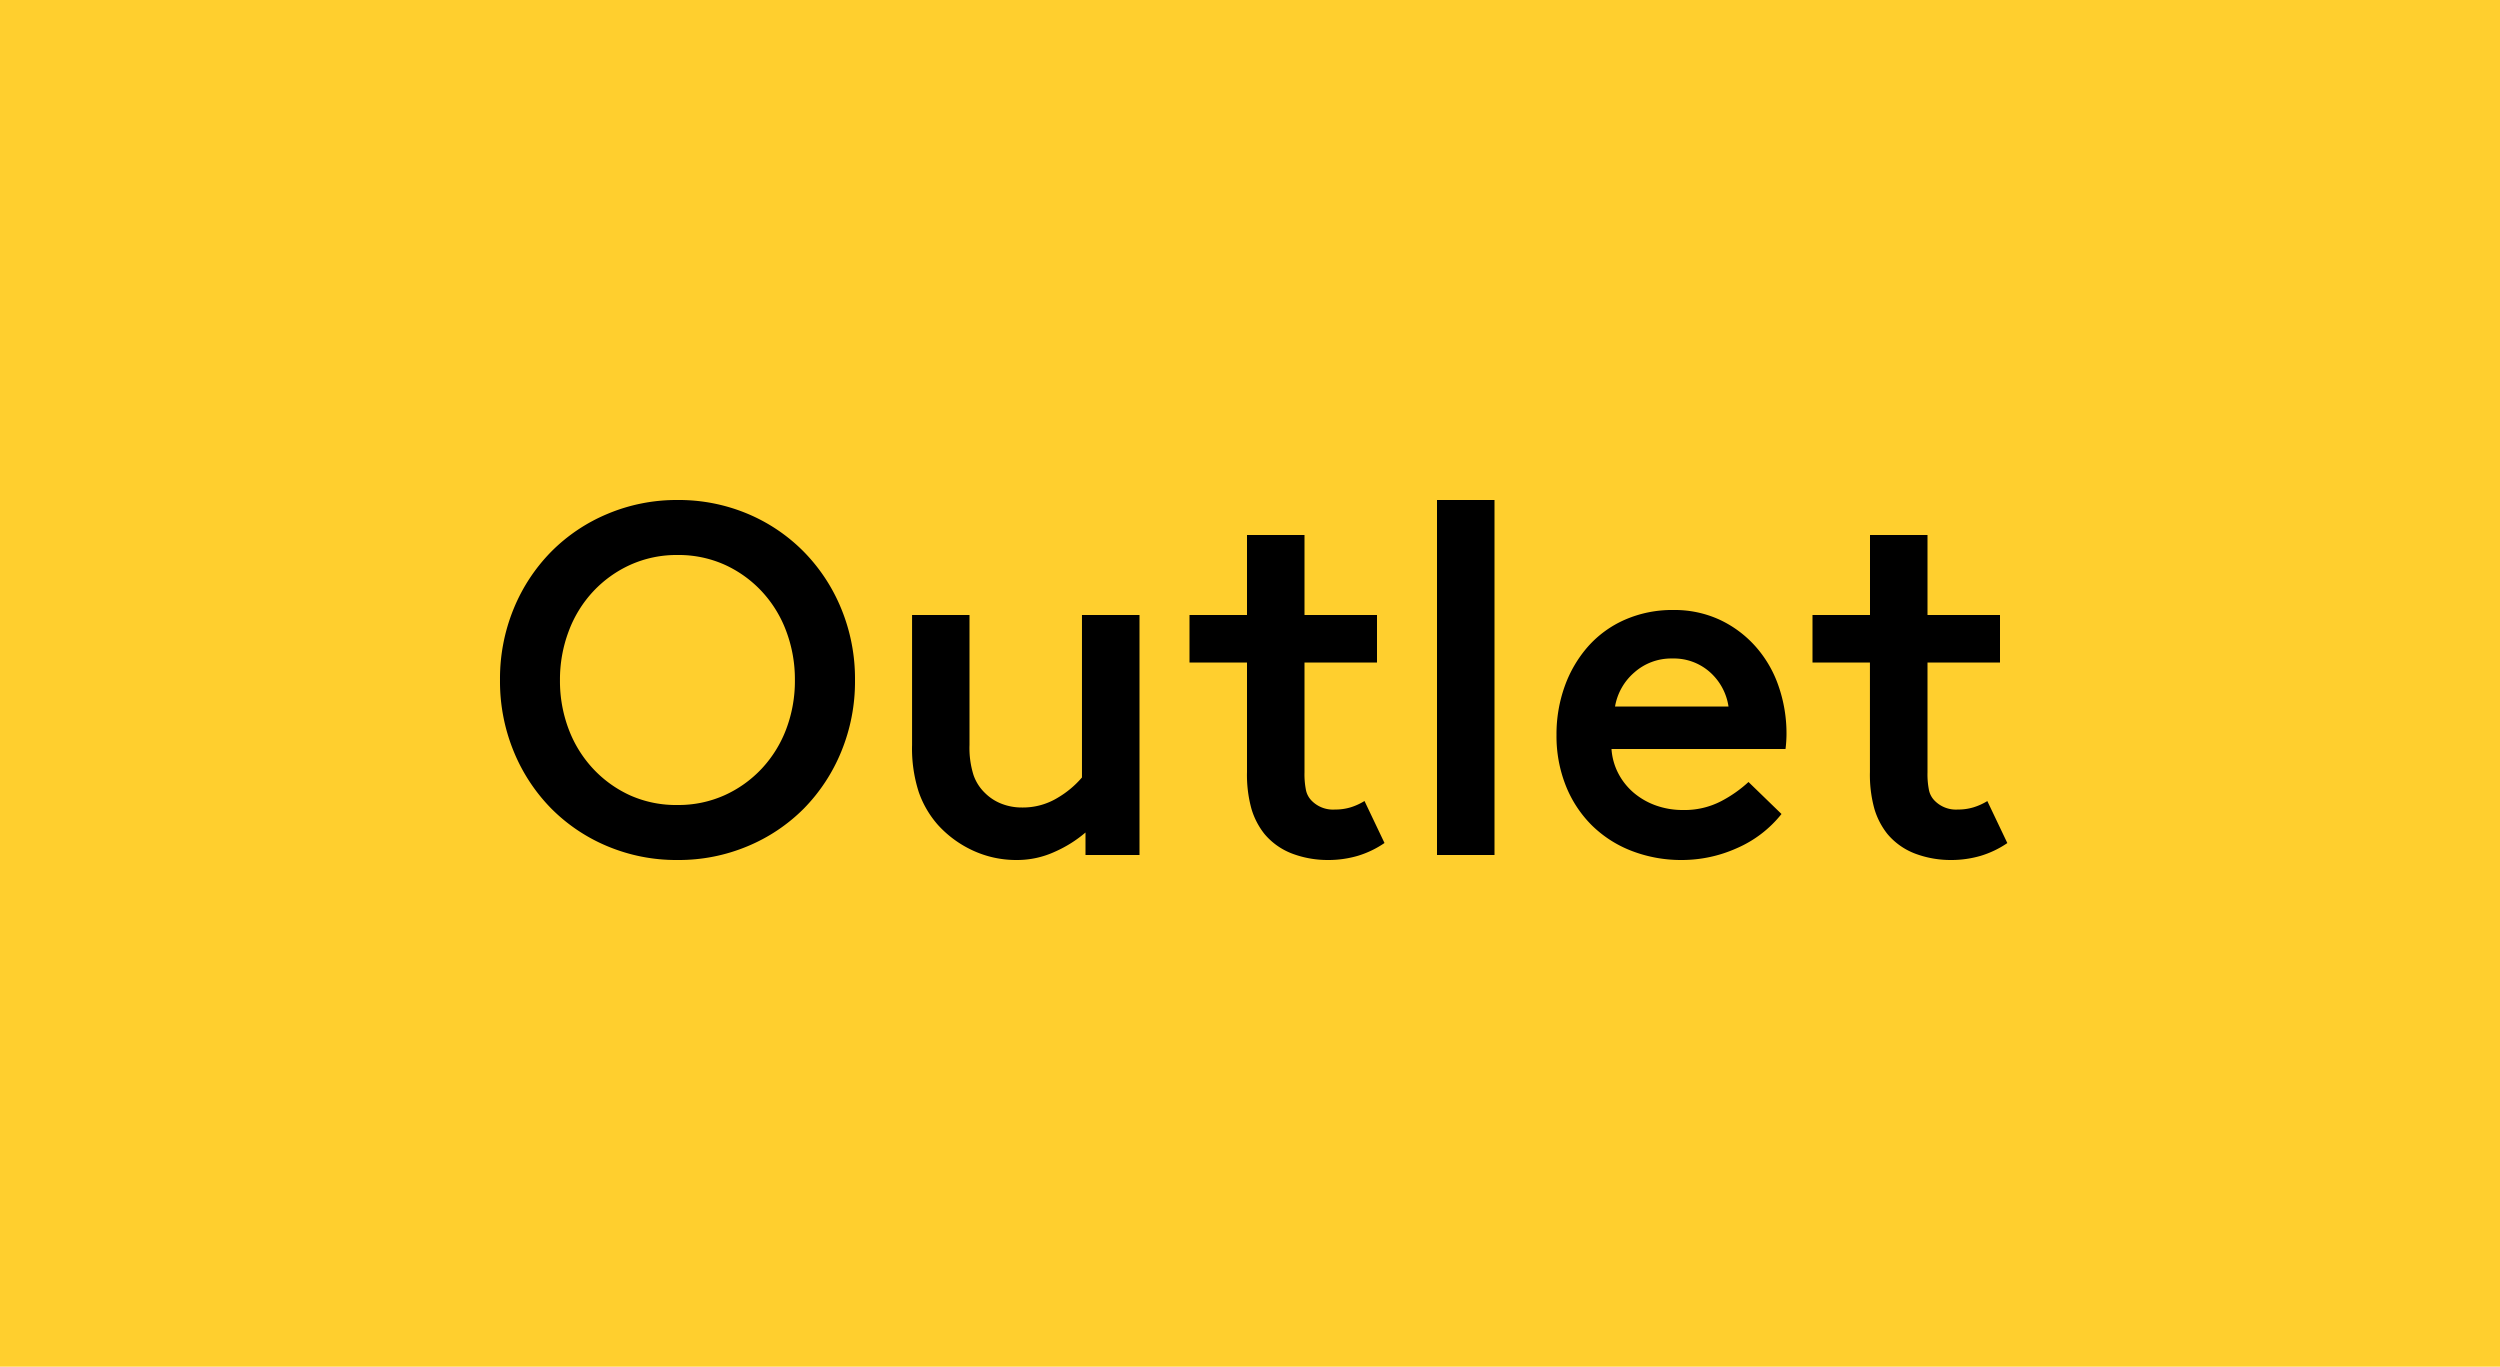
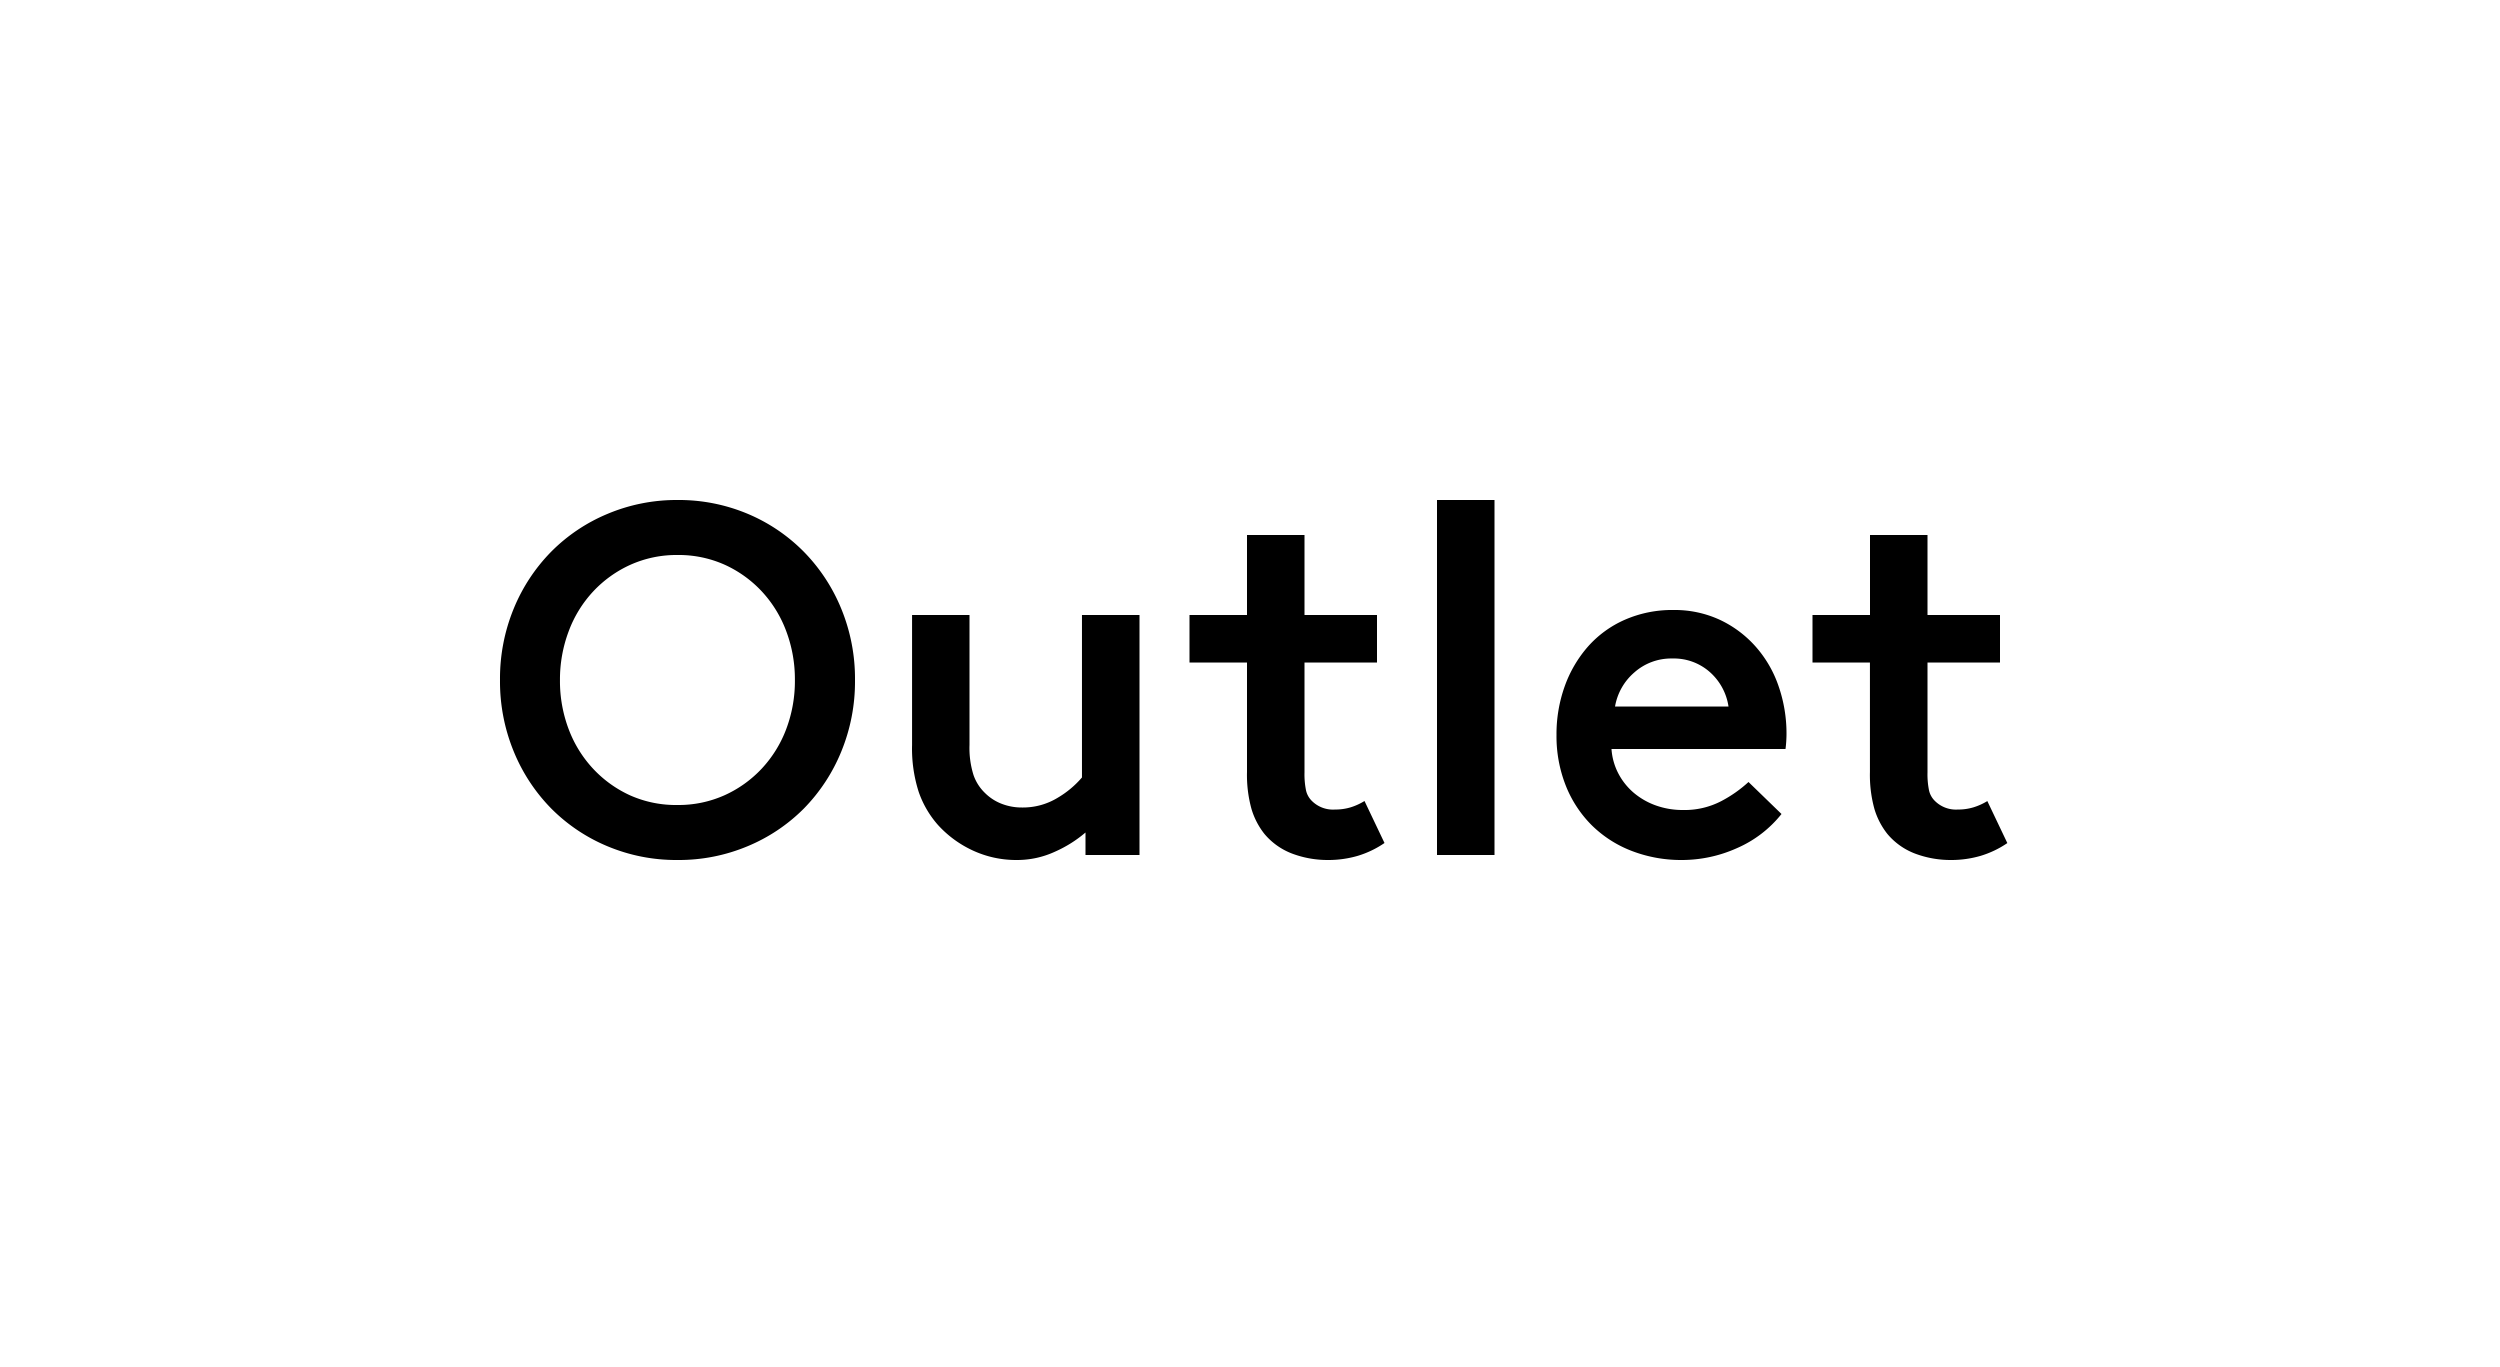
<svg xmlns="http://www.w3.org/2000/svg" width="75" height="41" viewBox="0 0 75 41">
  <g id="Group_24" data-name="Group 24" transform="translate(1348 -502)">
-     <rect id="Rectangle_68" data-name="Rectangle 68" width="75" height="41" transform="translate(-1348 502)" fill="#ffcf2e" />
    <path id="Path_39" data-name="Path 39" d="M-17.16-10.65a5.334,5.334,0,0,1,2.1.412A5.192,5.192,0,0,1-13.373-9.1a5.3,5.3,0,0,1,1.125,1.71,5.521,5.521,0,0,1,.413,2.145,5.521,5.521,0,0,1-.413,2.145,5.3,5.3,0,0,1-1.125,1.71A5.192,5.192,0,0,1-15.06-.262a5.334,5.334,0,0,1-2.1.412,5.334,5.334,0,0,1-2.1-.412,5.192,5.192,0,0,1-1.687-1.132,5.3,5.3,0,0,1-1.125-1.71,5.521,5.521,0,0,1-.413-2.145,5.521,5.521,0,0,1,.413-2.145A5.3,5.3,0,0,1-20.948-9.1a5.192,5.192,0,0,1,1.687-1.133A5.334,5.334,0,0,1-17.16-10.65Zm0,9.15a3.374,3.374,0,0,0,1.41-.292,3.5,3.5,0,0,0,1.118-.8A3.59,3.59,0,0,0-13.9-3.773a4.081,4.081,0,0,0,.262-1.477A4.1,4.1,0,0,0-13.9-6.72a3.574,3.574,0,0,0-.735-1.192,3.5,3.5,0,0,0-1.118-.8A3.374,3.374,0,0,0-17.16-9a3.374,3.374,0,0,0-1.41.292,3.5,3.5,0,0,0-1.118.8,3.574,3.574,0,0,0-.735,1.192,4.1,4.1,0,0,0-.263,1.47,4.081,4.081,0,0,0,.263,1.477,3.59,3.59,0,0,0,.735,1.185,3.5,3.5,0,0,0,1.118.8A3.374,3.374,0,0,0-17.16-1.5ZM-8.4-3.3a2.714,2.714,0,0,0,.12.9,1.359,1.359,0,0,0,.345.54,1.438,1.438,0,0,0,.495.322,1.66,1.66,0,0,0,.615.113,2,2,0,0,0,1.072-.293,2.868,2.868,0,0,0,.727-.608V-7.2H-3.3V0H-4.92V-.675A3.721,3.721,0,0,1-5.835-.1,2.7,2.7,0,0,1-6.975.15,3.086,3.086,0,0,1-8.3-.135,3.257,3.257,0,0,1-9.345-.9a2.952,2.952,0,0,1-.578-.99,4.249,4.249,0,0,1-.2-1.41V-7.2H-8.4ZM2.34.15A3.026,3.026,0,0,1,1.312-.03,2.017,2.017,0,0,1,.45-.63a2.226,2.226,0,0,1-.39-.75A3.819,3.819,0,0,1-.075-2.49V-5.775H-1.8V-7.2H-.075V-9.6H1.65v2.4H3.825v1.425H1.65v3.3a2.415,2.415,0,0,0,.045.533.633.633,0,0,0,.165.308.894.894,0,0,0,.705.27,1.587,1.587,0,0,0,.472-.067A1.8,1.8,0,0,0,3.45-1.62l.6,1.26a2.912,2.912,0,0,1-.795.383A3.137,3.137,0,0,1,2.34.15Zm3.285-10.8H7.35V0H5.625ZM16.11-3.63q0,.1-.008.225t-.022.225H10.86a1.85,1.85,0,0,0,.21.743,1.941,1.941,0,0,0,.465.577,2.139,2.139,0,0,0,.66.375,2.374,2.374,0,0,0,.81.135,2.375,2.375,0,0,0,1.155-.27,3.828,3.828,0,0,0,.81-.57l.99.96A3.478,3.478,0,0,1,14.61-.2,4.031,4.031,0,0,1,12.99.15a4.124,4.124,0,0,1-1.538-.278A3.485,3.485,0,0,1,10.26-.9a3.5,3.5,0,0,1-.773-1.185A4.024,4.024,0,0,1,9.21-3.6a4.257,4.257,0,0,1,.247-1.463,3.676,3.676,0,0,1,.7-1.193,3.188,3.188,0,0,1,1.1-.8A3.537,3.537,0,0,1,12.72-7.35a3.223,3.223,0,0,1,1.387.293,3.317,3.317,0,0,1,1.073.8,3.489,3.489,0,0,1,.69,1.185A4.332,4.332,0,0,1,16.11-3.63Zm-1.74-.825a1.715,1.715,0,0,0-.562-1.035,1.626,1.626,0,0,0-1.117-.405,1.666,1.666,0,0,0-1.148.42,1.733,1.733,0,0,0-.577,1.02ZM21.03.15A3.026,3.026,0,0,1,20-.03a2.017,2.017,0,0,1-.862-.6,2.226,2.226,0,0,1-.39-.75,3.819,3.819,0,0,1-.135-1.11V-5.775H16.89V-7.2h1.725V-9.6H20.34v2.4h2.175v1.425H20.34v3.3a2.415,2.415,0,0,0,.045.533.633.633,0,0,0,.165.308.894.894,0,0,0,.7.27,1.587,1.587,0,0,0,.472-.067,1.8,1.8,0,0,0,.413-.187l.6,1.26a2.912,2.912,0,0,1-.8.383A3.137,3.137,0,0,1,21.03.15Z" transform="translate(-1310.515 527.65)" />
  </g>
</svg>